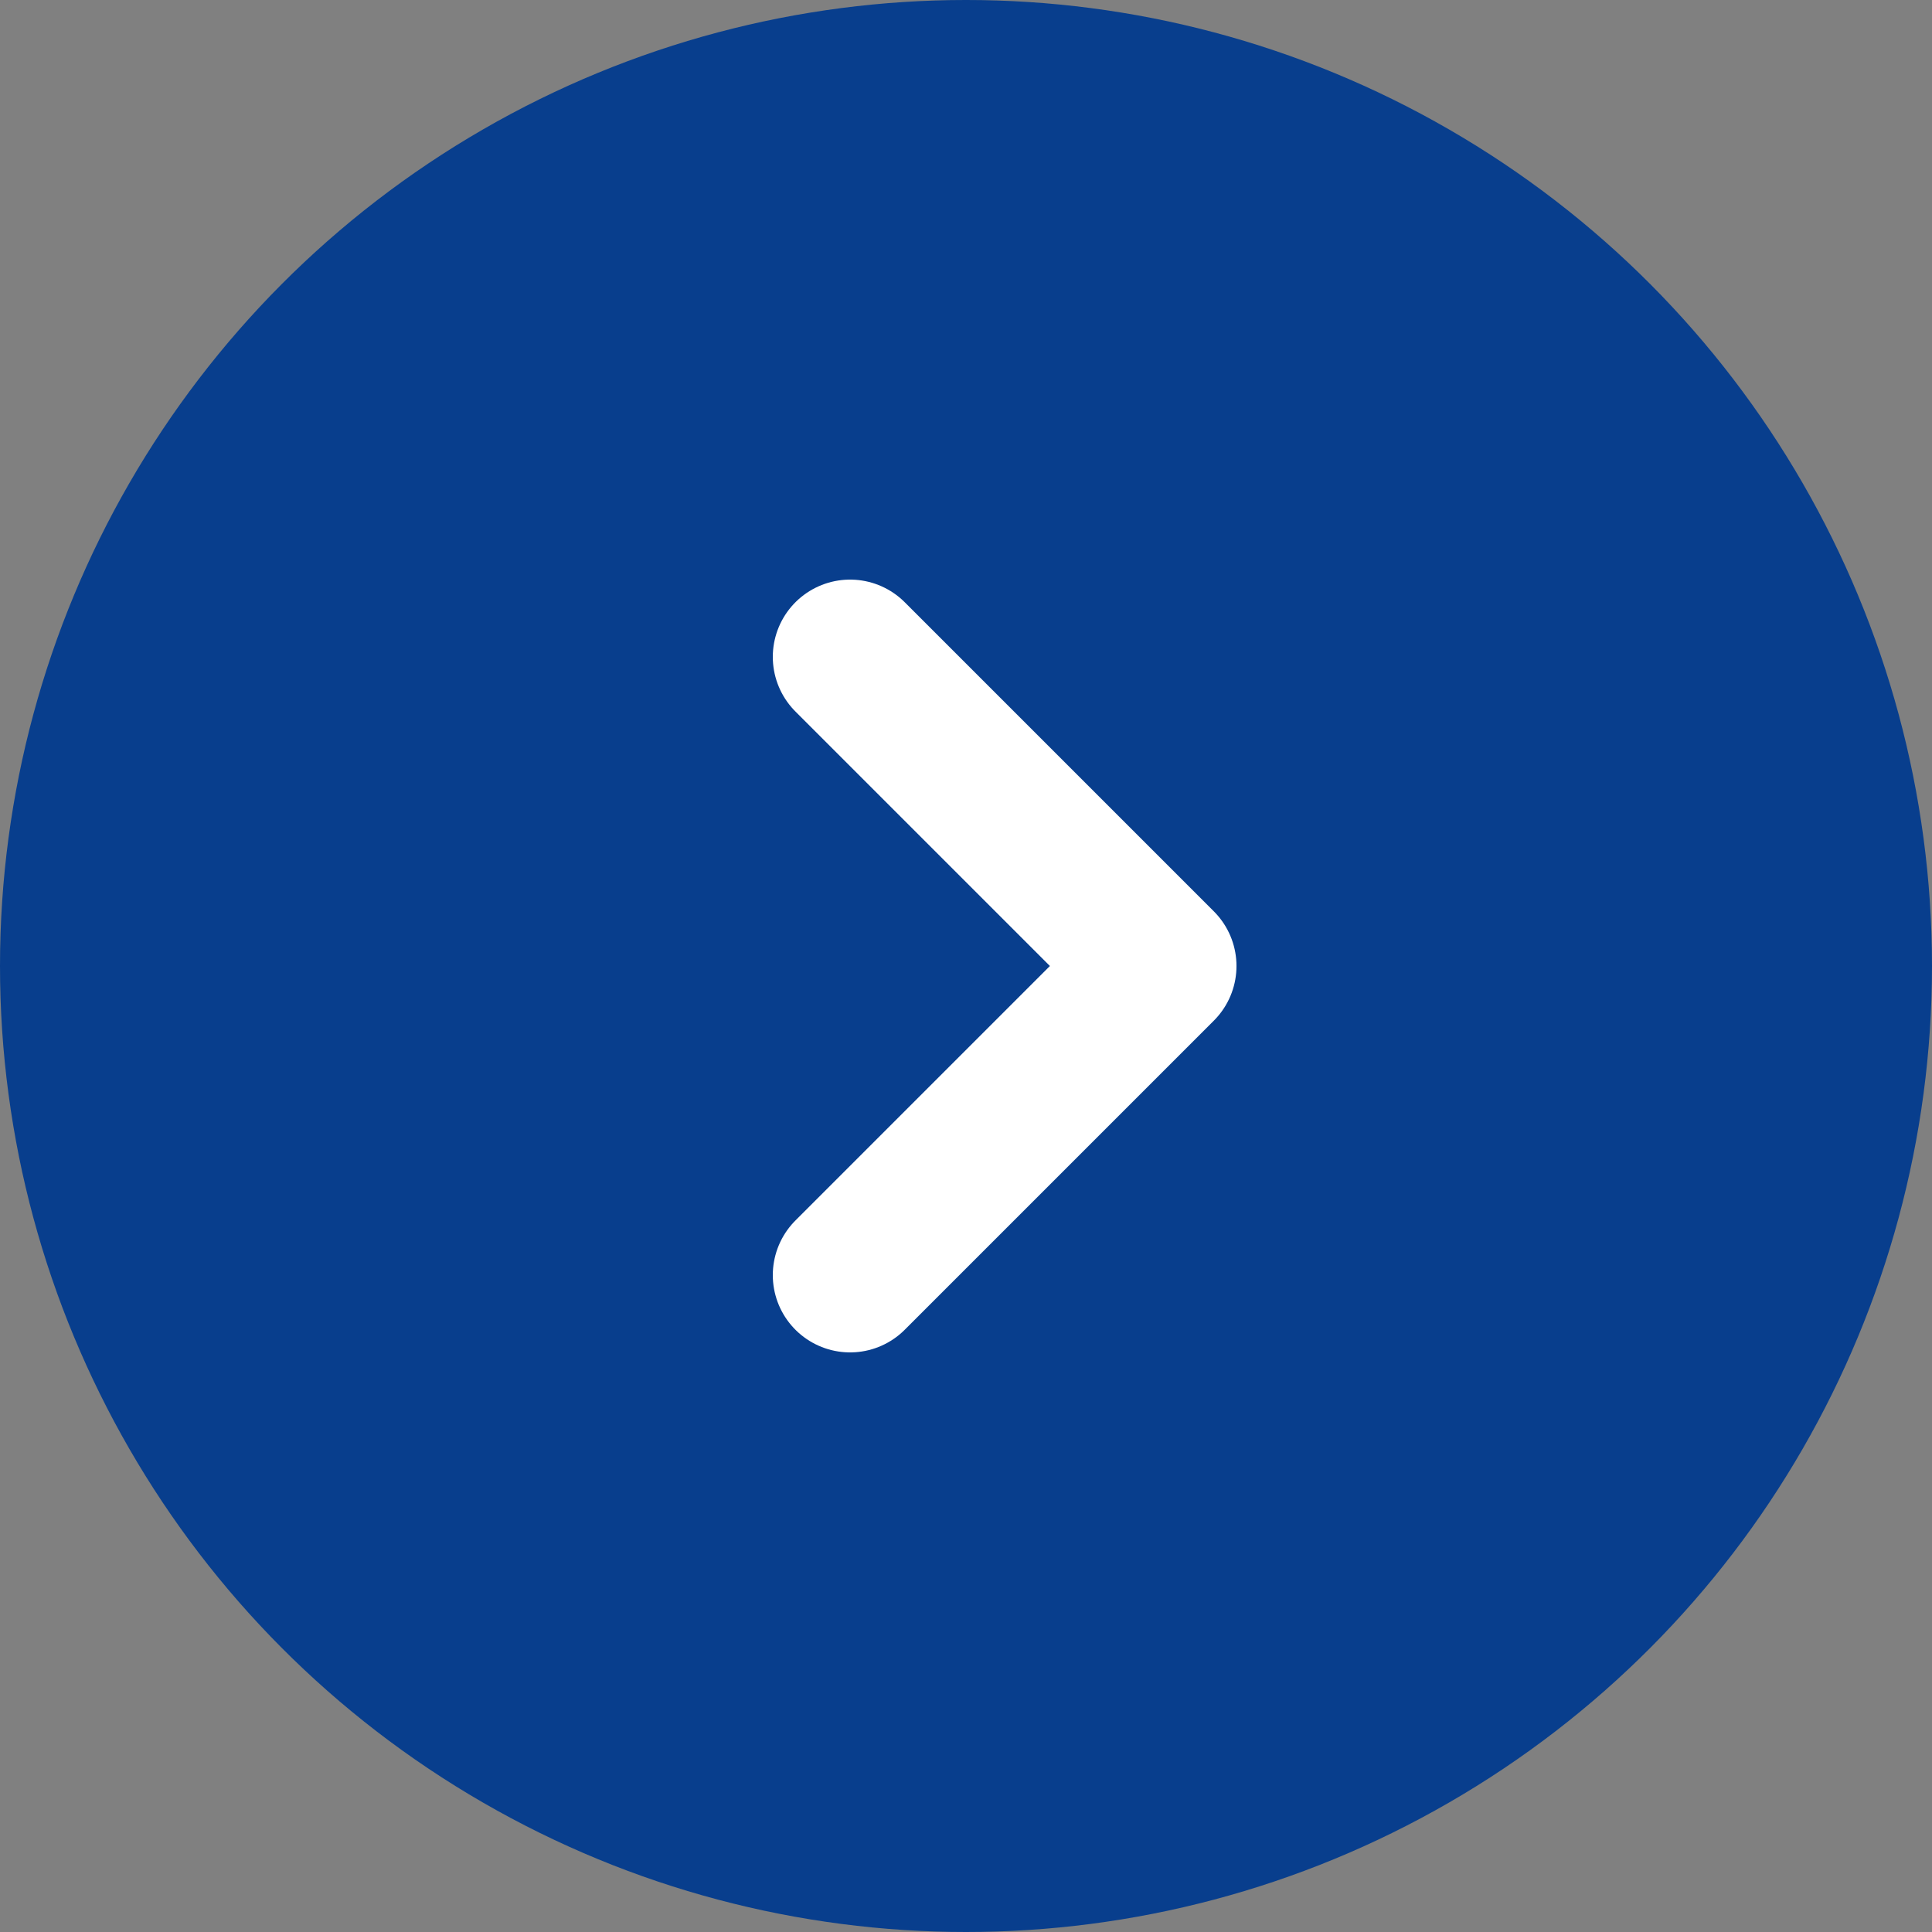
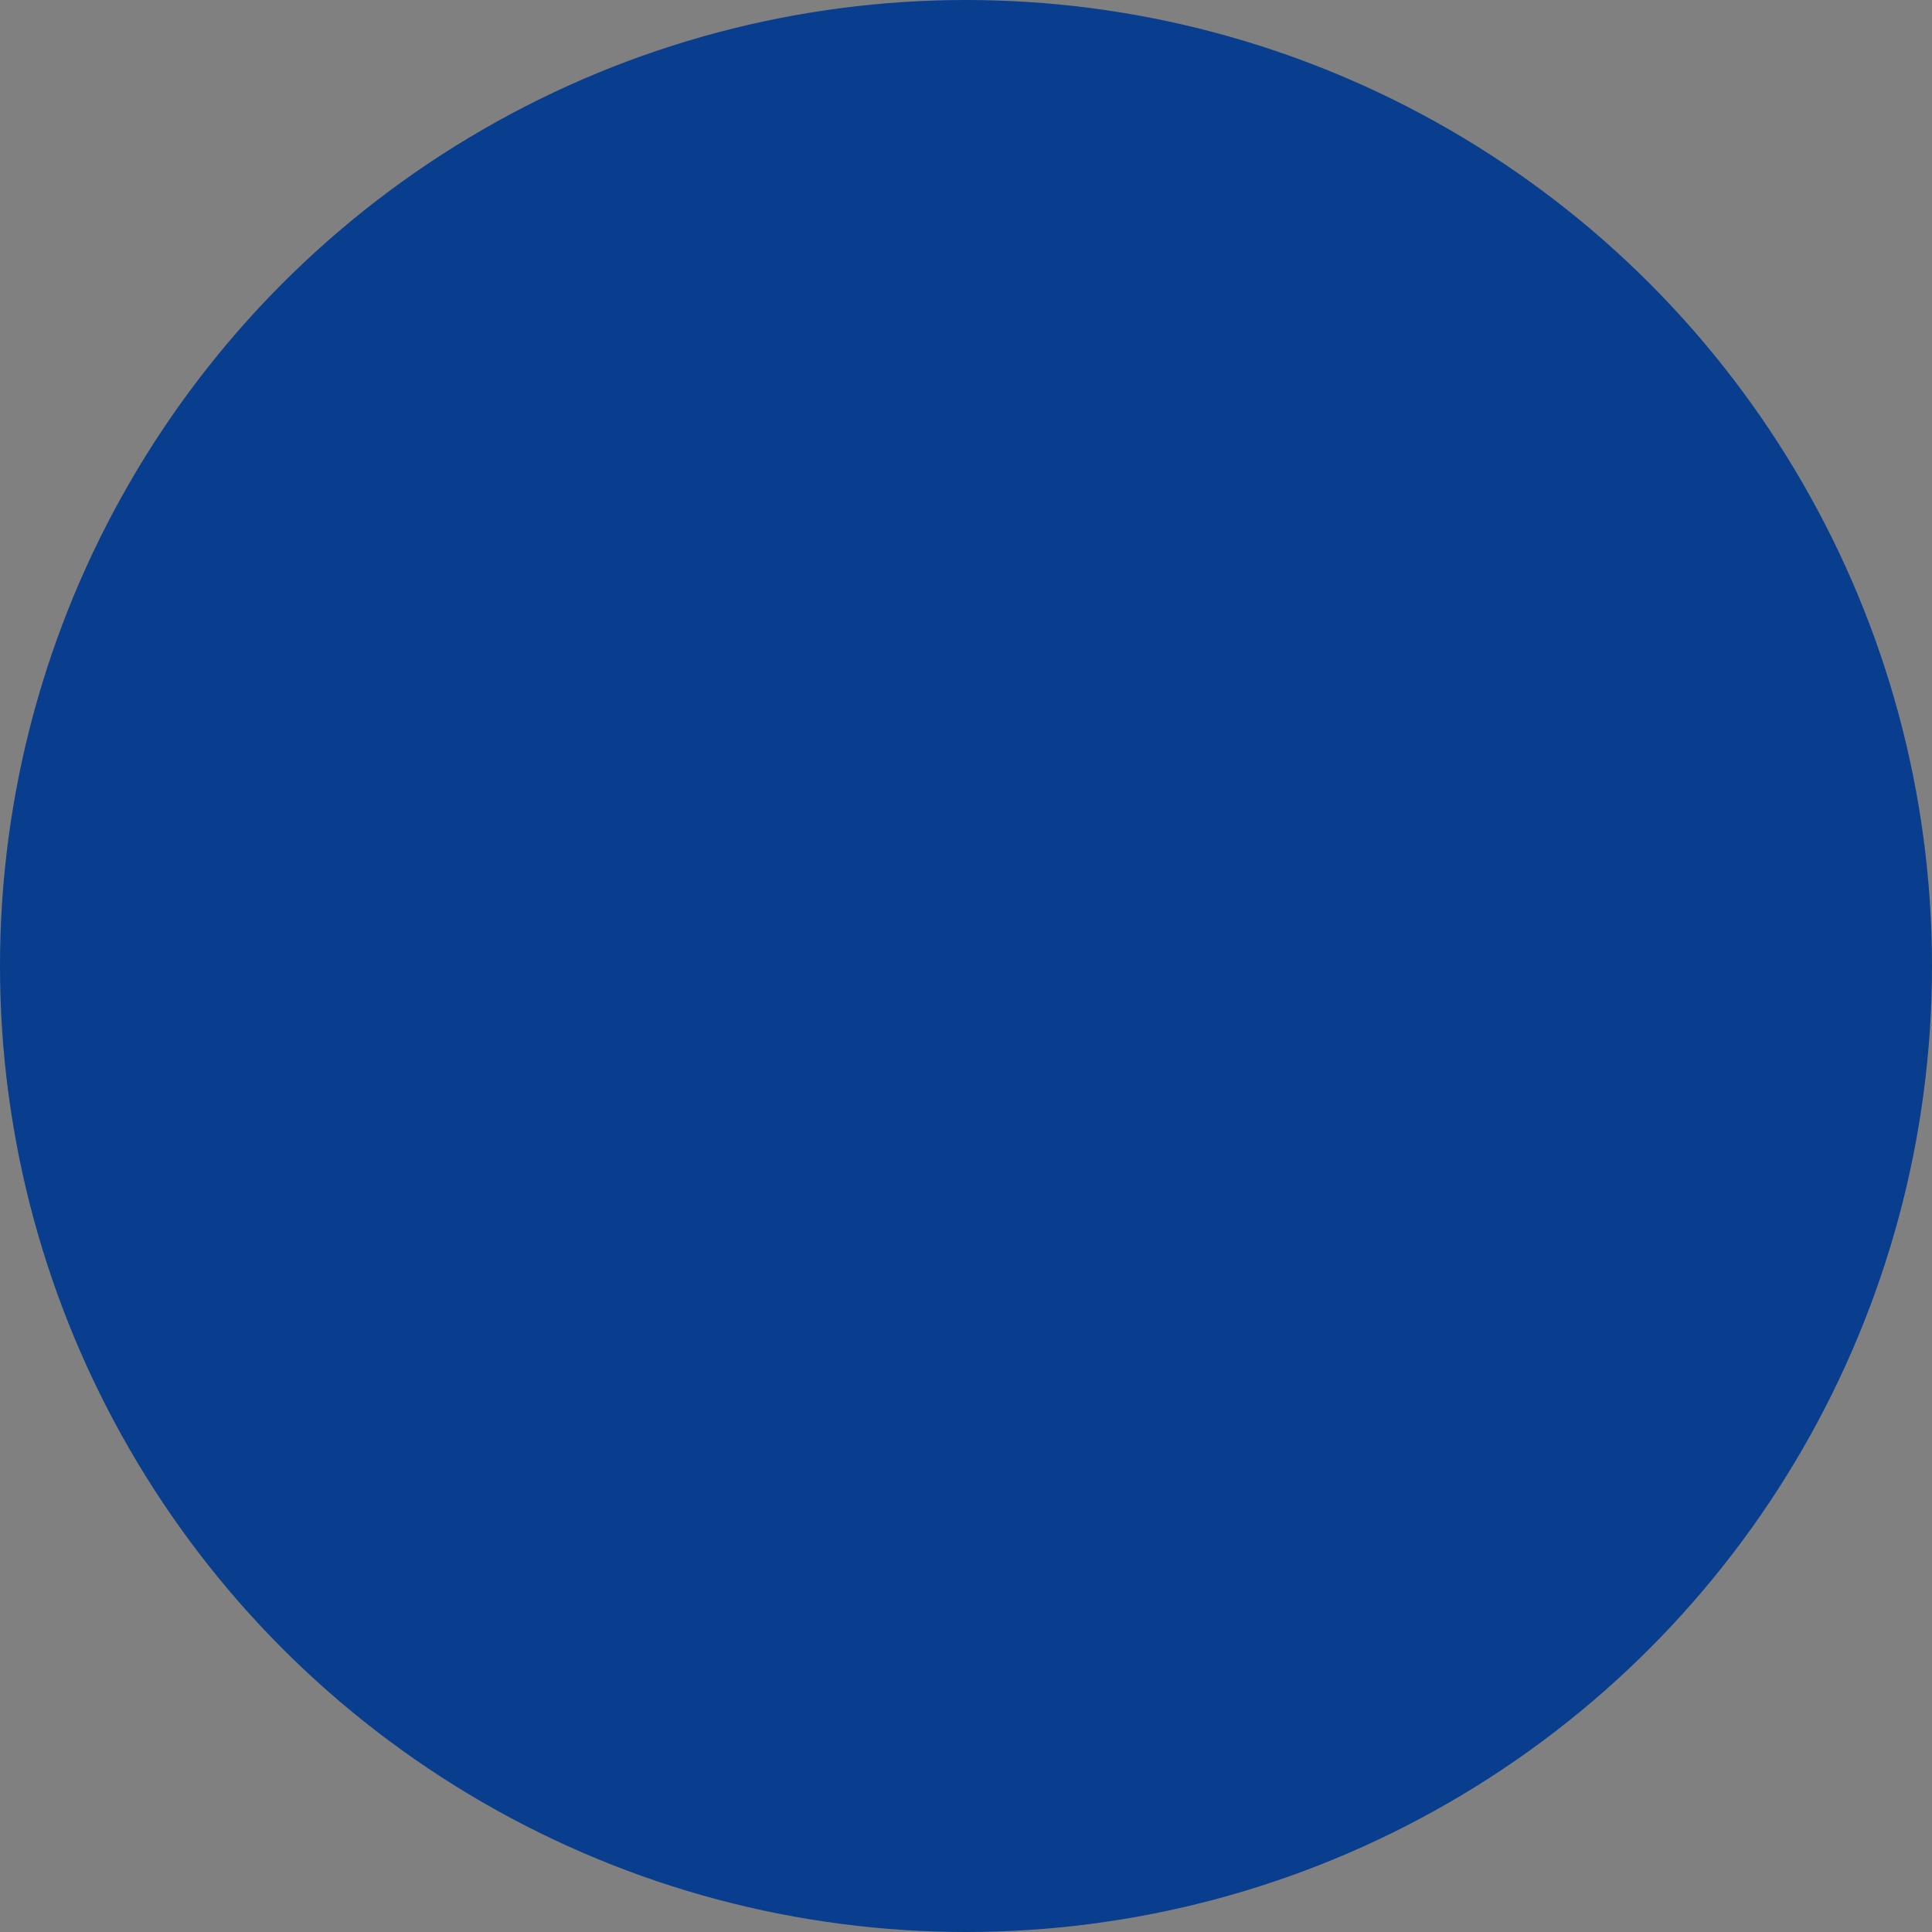
<svg xmlns="http://www.w3.org/2000/svg" data-name="コンポーネント 10 – 181" width="25" height="25">
  <rect width="100%" height="100%" fill="#808080" stroke="none" />
  <g data-name="グループ 2914" transform="translate(-1203 -1938)">
    <circle cx="12.5" cy="12.5" r="12.5" transform="translate(1203 1938)" fill="#083e8d" />
-     <path data-name="パス 3115" d="m1214 1946.5 4 4-4 4" fill="none" stroke="#fff" stroke-linecap="round" stroke-linejoin="round" stroke-width="2" />
  </g>
</svg>